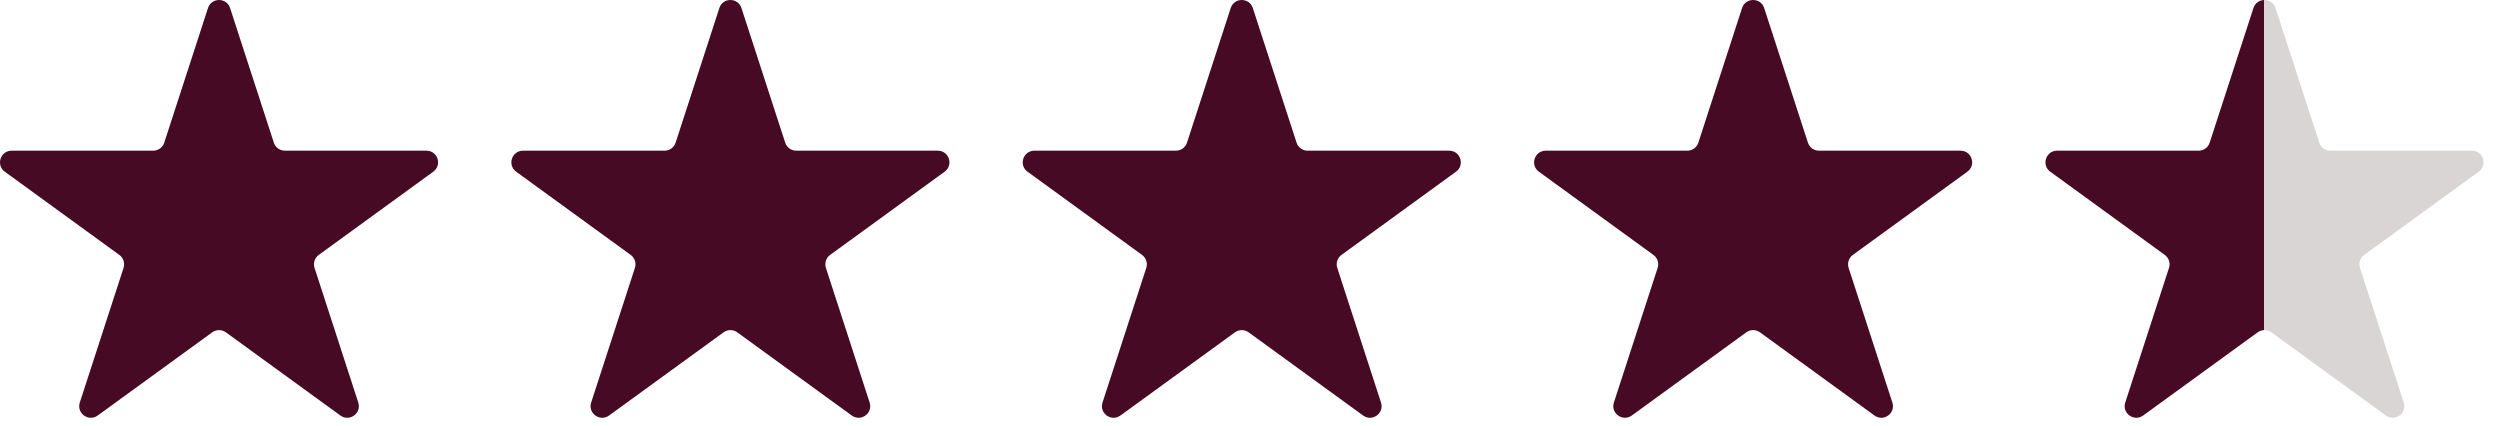
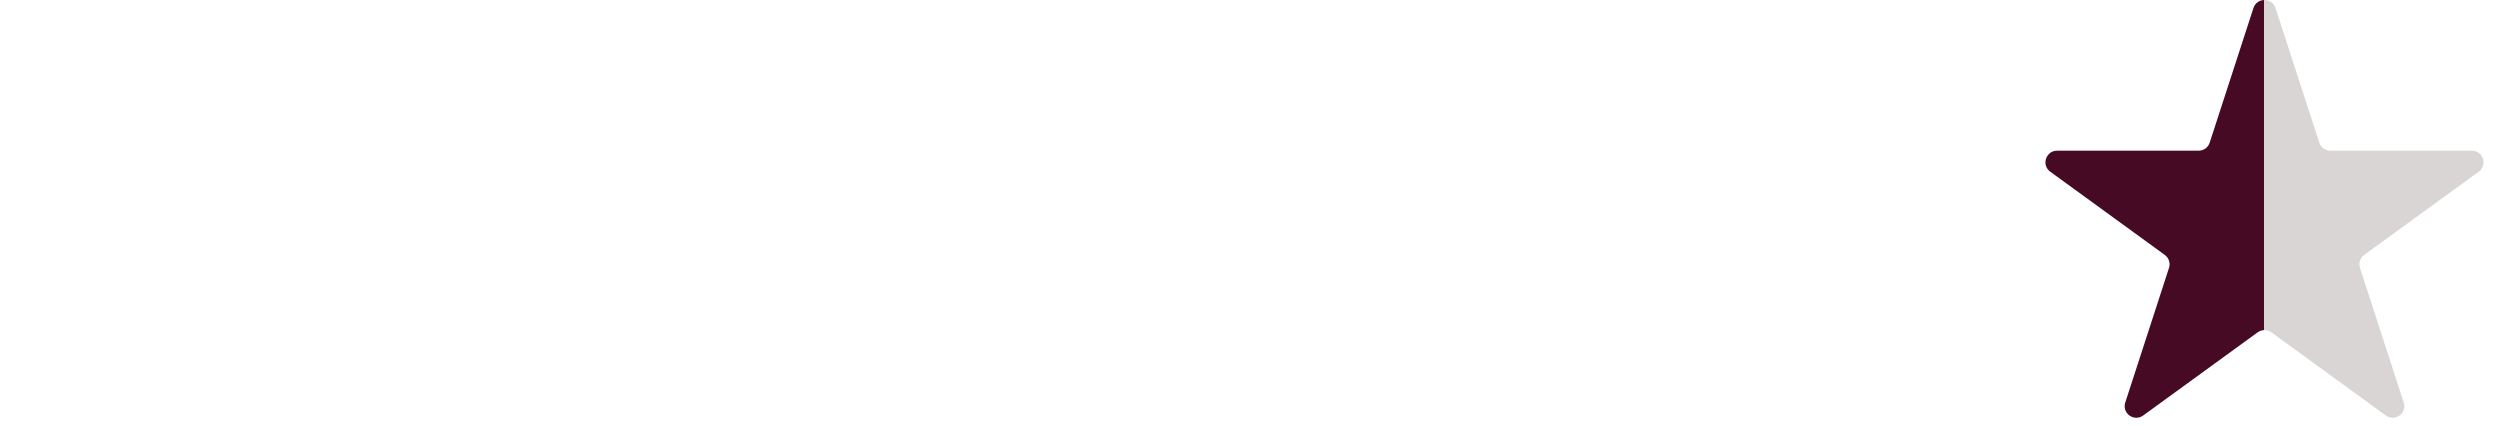
<svg xmlns="http://www.w3.org/2000/svg" width="88" height="15" viewBox="0 0 88 15" fill="none">
-   <path d="M7.321 0.283C7.444 -0.094 7.977 -0.094 8.099 0.283L9.639 5.021C9.694 5.19 9.851 5.304 10.028 5.304H15.011C15.407 5.304 15.572 5.811 15.251 6.044L11.22 8.973C11.077 9.077 11.017 9.262 11.072 9.43L12.611 14.169C12.734 14.546 12.302 14.859 11.982 14.626L7.951 11.698C7.807 11.594 7.613 11.594 7.47 11.698L3.439 14.626C3.118 14.859 2.687 14.546 2.809 14.169L4.349 9.43C4.404 9.262 4.344 9.077 4.2 8.973L0.169 6.044C-0.151 5.811 0.014 5.304 0.41 5.304H5.392C5.57 5.304 5.727 5.19 5.782 5.021L7.321 0.283Z" fill="#470A24" />
-   <path d="M25.321 0.283C25.444 -0.094 25.977 -0.094 26.099 0.283L27.639 5.021C27.694 5.19 27.851 5.304 28.028 5.304H33.011C33.407 5.304 33.572 5.811 33.251 6.044L29.22 8.973C29.077 9.077 29.017 9.262 29.072 9.43L30.611 14.169C30.734 14.546 30.302 14.859 29.982 14.626L25.951 11.698C25.807 11.594 25.613 11.594 25.47 11.698L21.439 14.626C21.118 14.859 20.687 14.546 20.809 14.169L22.349 9.43C22.404 9.262 22.344 9.077 22.2 8.973L18.169 6.044C17.849 5.811 18.014 5.304 18.41 5.304H23.392C23.57 5.304 23.727 5.19 23.782 5.021L25.321 0.283Z" fill="#470A24" />
-   <path d="M43.321 0.283C43.444 -0.094 43.977 -0.094 44.099 0.283L45.639 5.021C45.694 5.19 45.851 5.304 46.028 5.304H51.011C51.407 5.304 51.572 5.811 51.251 6.044L47.22 8.973C47.077 9.077 47.017 9.262 47.072 9.43L48.611 14.169C48.734 14.546 48.302 14.859 47.982 14.626L43.951 11.698C43.807 11.594 43.613 11.594 43.47 11.698L39.439 14.626C39.118 14.859 38.687 14.546 38.809 14.169L40.349 9.43C40.404 9.262 40.344 9.077 40.2 8.973L36.169 6.044C35.849 5.811 36.014 5.304 36.41 5.304H41.392C41.57 5.304 41.727 5.19 41.782 5.021L43.321 0.283Z" fill="#470A24" />
-   <path d="M61.321 0.283C61.444 -0.094 61.977 -0.094 62.099 0.283L63.639 5.021C63.694 5.19 63.851 5.304 64.028 5.304H69.011C69.407 5.304 69.572 5.811 69.251 6.044L65.22 8.973C65.077 9.077 65.017 9.262 65.072 9.43L66.611 14.169C66.734 14.546 66.302 14.859 65.982 14.626L61.951 11.698C61.807 11.594 61.613 11.594 61.47 11.698L57.439 14.626C57.118 14.859 56.687 14.546 56.809 14.169L58.349 9.43C58.404 9.262 58.344 9.077 58.2 8.973L54.169 6.044C53.849 5.811 54.014 5.304 54.41 5.304H59.392C59.57 5.304 59.727 5.19 59.782 5.021L61.321 0.283Z" fill="#470A24" />
  <path d="M79.321 0.283C79.444 -0.094 79.977 -0.094 80.099 0.283L81.639 5.021C81.694 5.19 81.851 5.304 82.028 5.304H87.011C87.407 5.304 87.572 5.811 87.251 6.044L83.22 8.973C83.077 9.077 83.017 9.262 83.072 9.43L84.611 14.169C84.734 14.546 84.302 14.859 83.982 14.626L79.951 11.698C79.807 11.594 79.613 11.594 79.47 11.698L75.439 14.626C75.118 14.859 74.687 14.546 74.809 14.169L76.349 9.43C76.404 9.262 76.344 9.077 76.2 8.973L72.169 6.044C71.849 5.811 72.014 5.304 72.41 5.304H77.392C77.57 5.304 77.727 5.19 77.781 5.021L79.321 0.283Z" fill="url(#paint0_linear_83_723)" />
  <defs>
    <linearGradient id="paint0_linear_83_723" x1="74.31" y1="7.185" x2="85.11" y2="7.185" gradientUnits="userSpaceOnUse">
      <stop offset="0.5" stop-color="#470A24" />
      <stop offset="0.5" stop-color="#DAD5D5" />
    </linearGradient>
  </defs>
</svg>